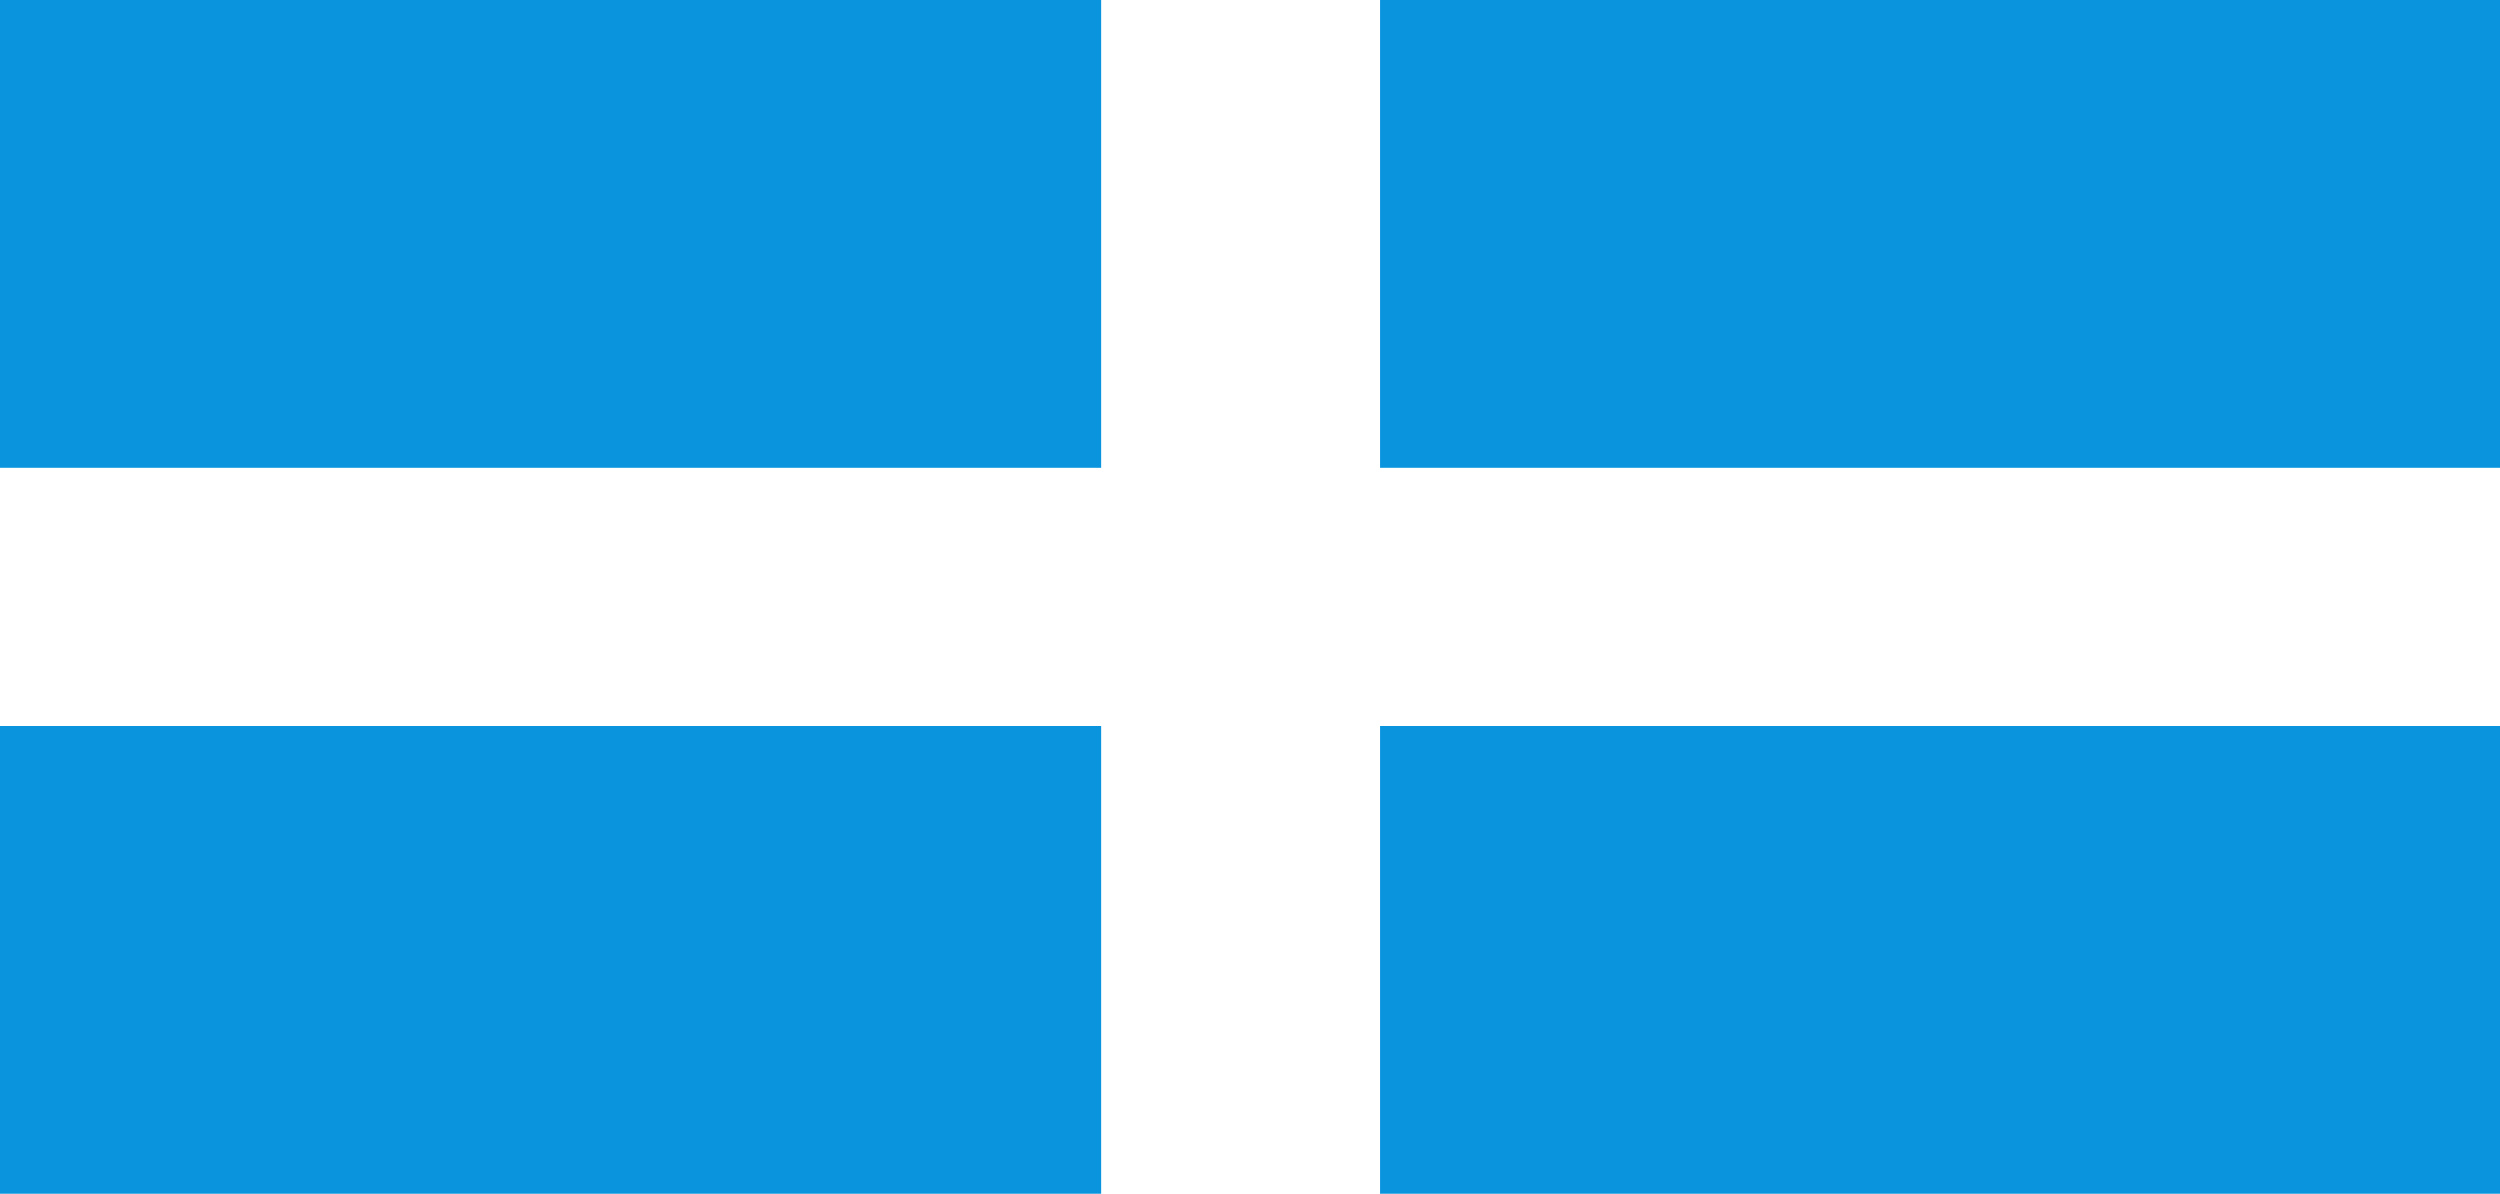
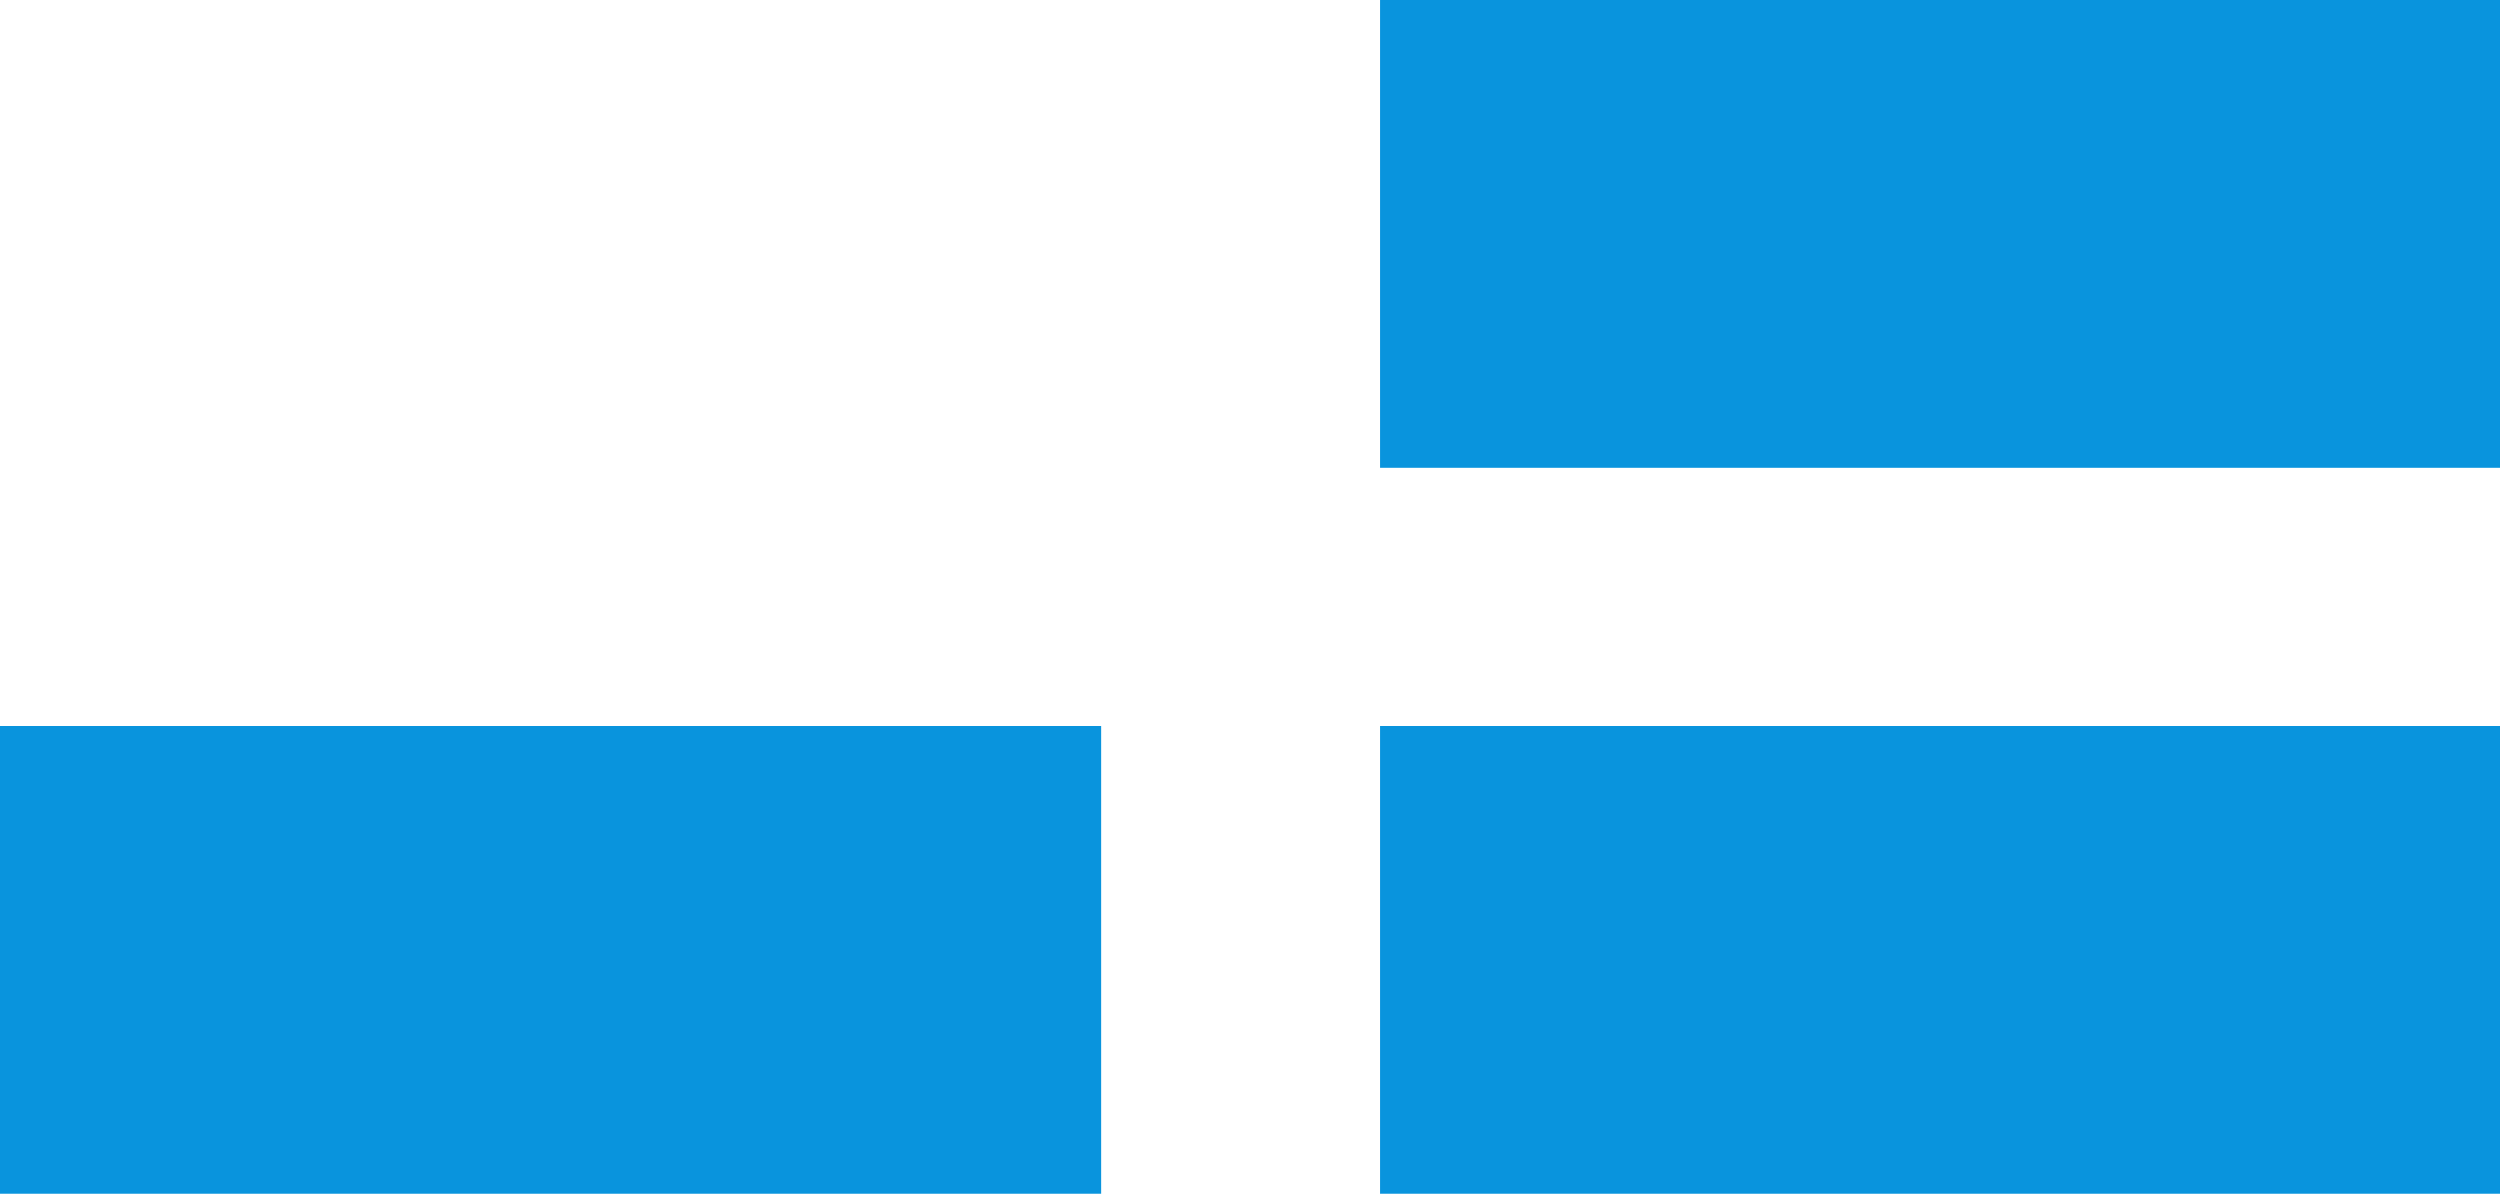
<svg xmlns="http://www.w3.org/2000/svg" width="191.809" height="91.59">
-   <path fill="#0994dd" d="M84.484 35.89V0H0v35.89h84.484m0 55.7V55.7H0v35.89h84.484m107.325-55.7V0h-85.926v35.89h85.926m0 55.7V55.7h-85.926v35.89h85.926" />
+   <path fill="#0994dd" d="M84.484 35.89V0H0h84.484m0 55.7V55.7H0v35.89h84.484m107.325-55.7V0h-85.926v35.89h85.926m0 55.7V55.7h-85.926v35.89h85.926" />
</svg>